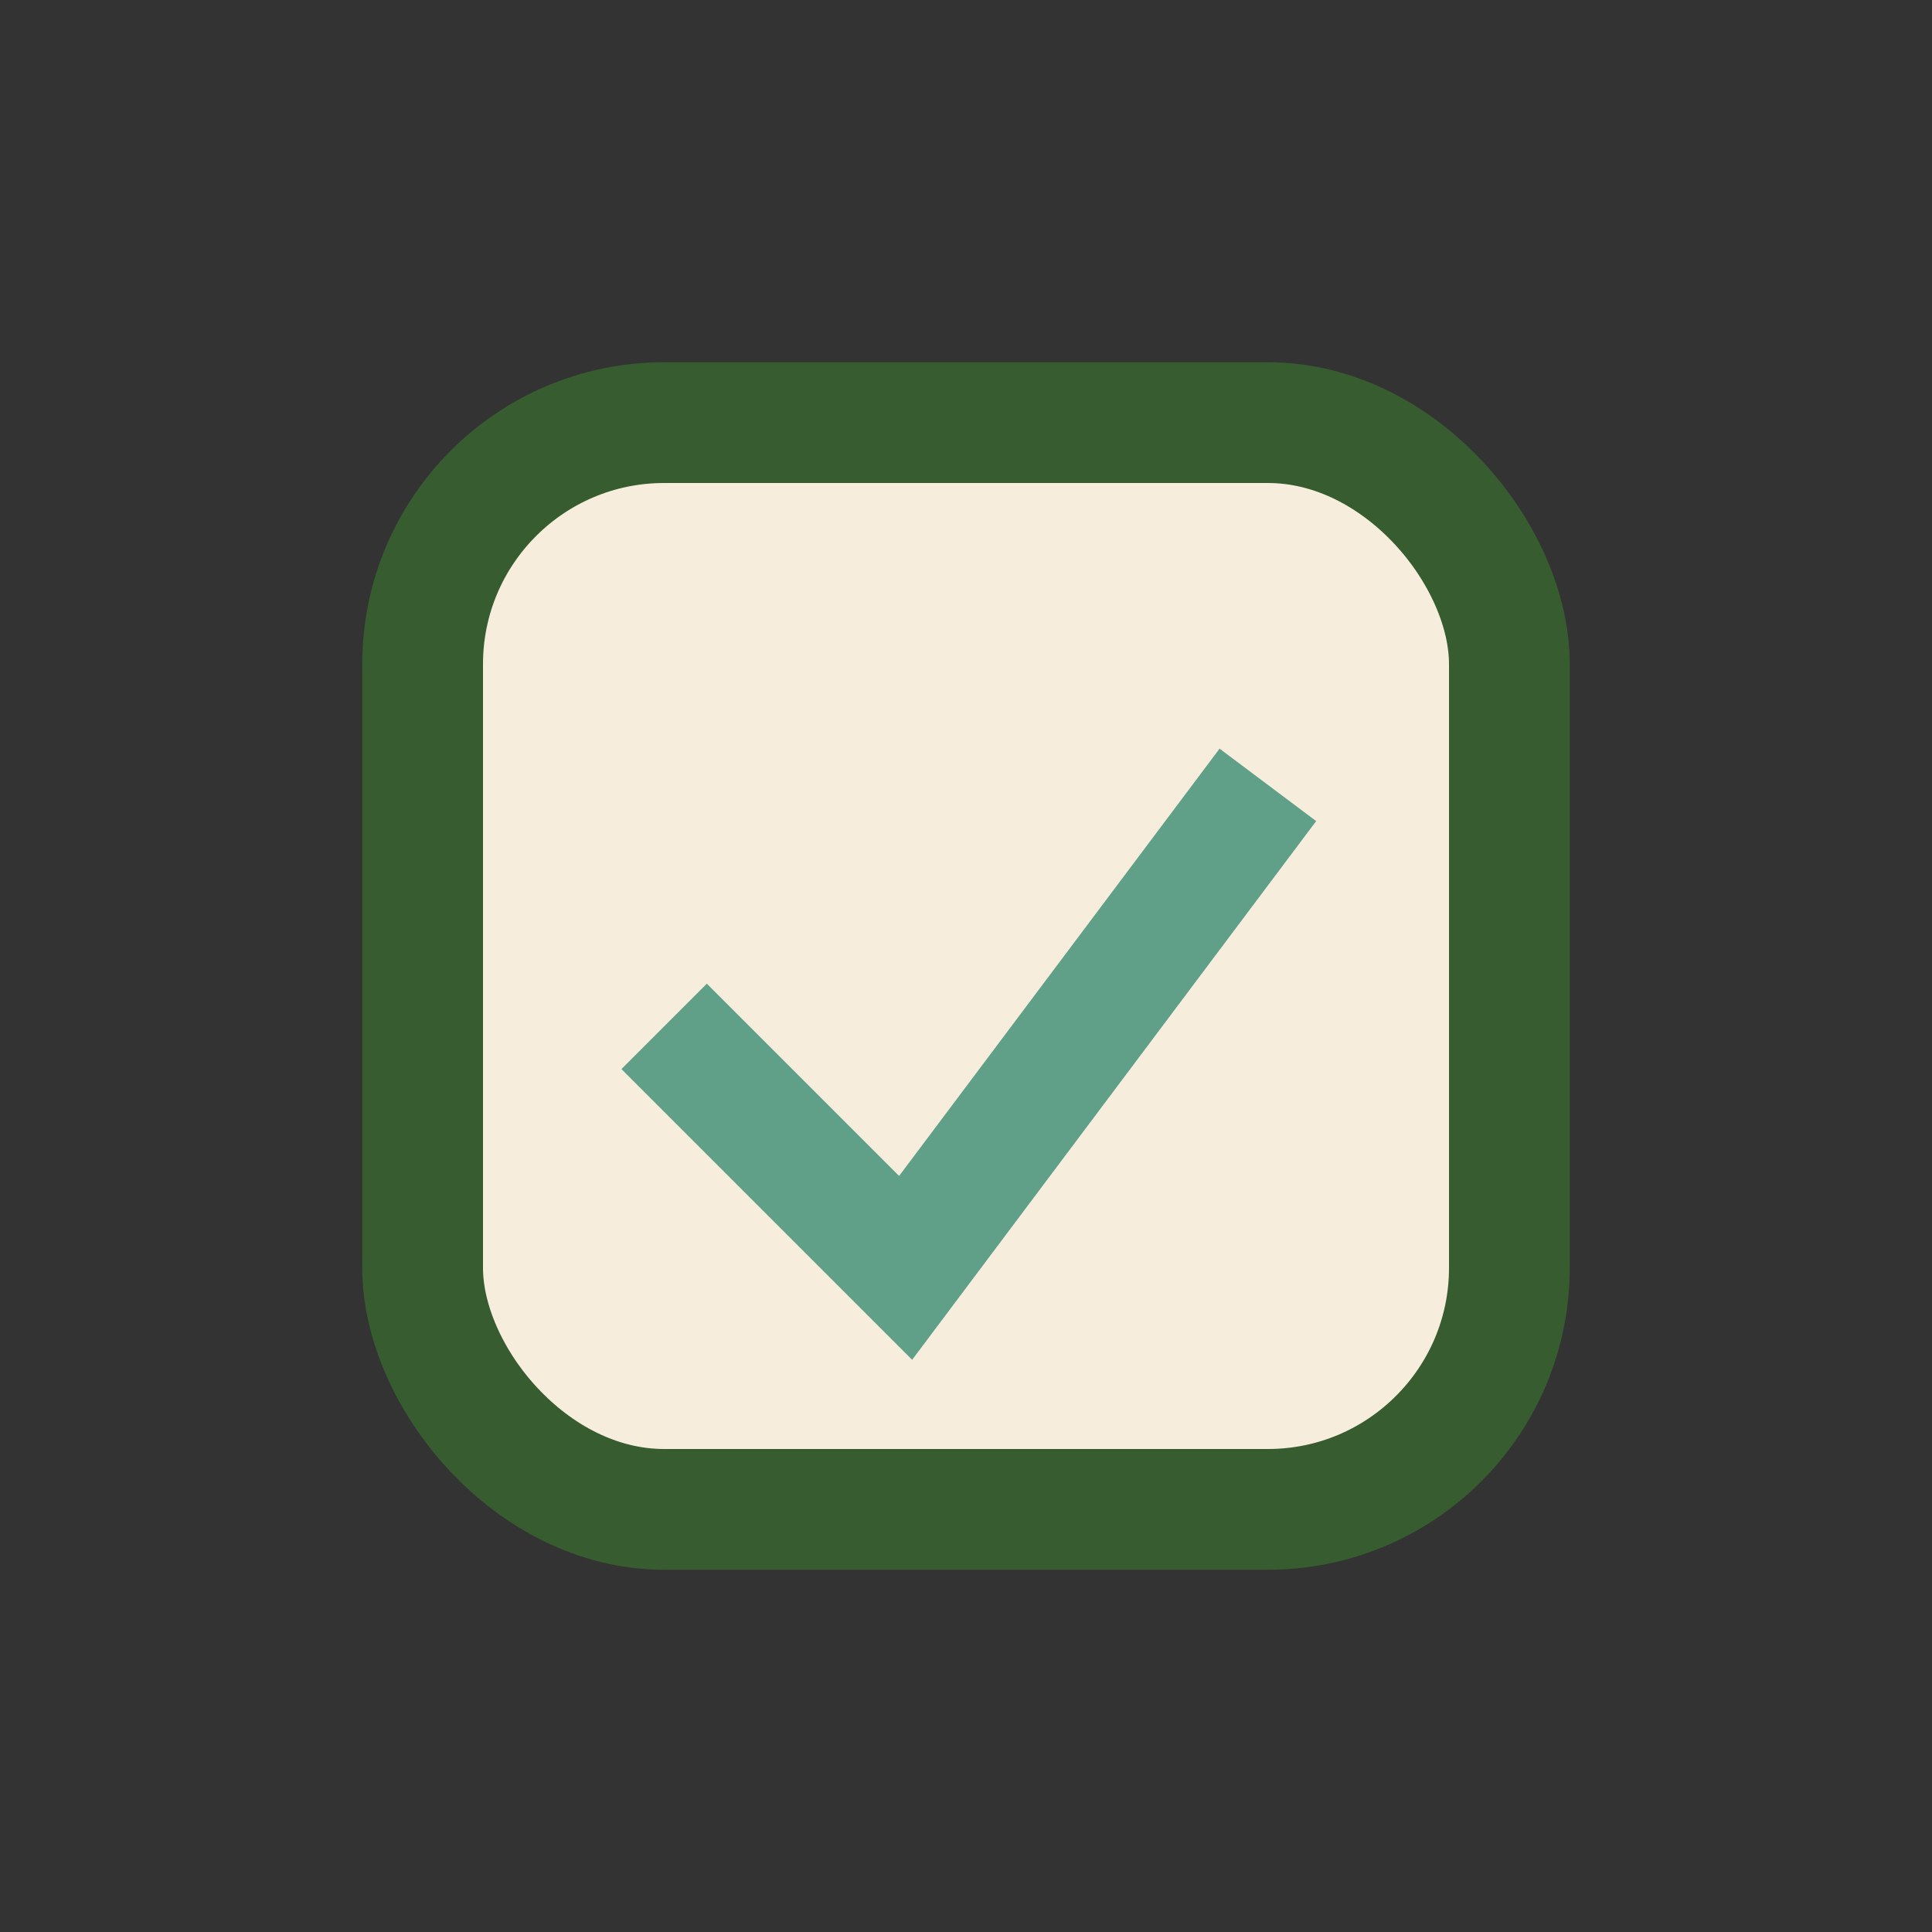
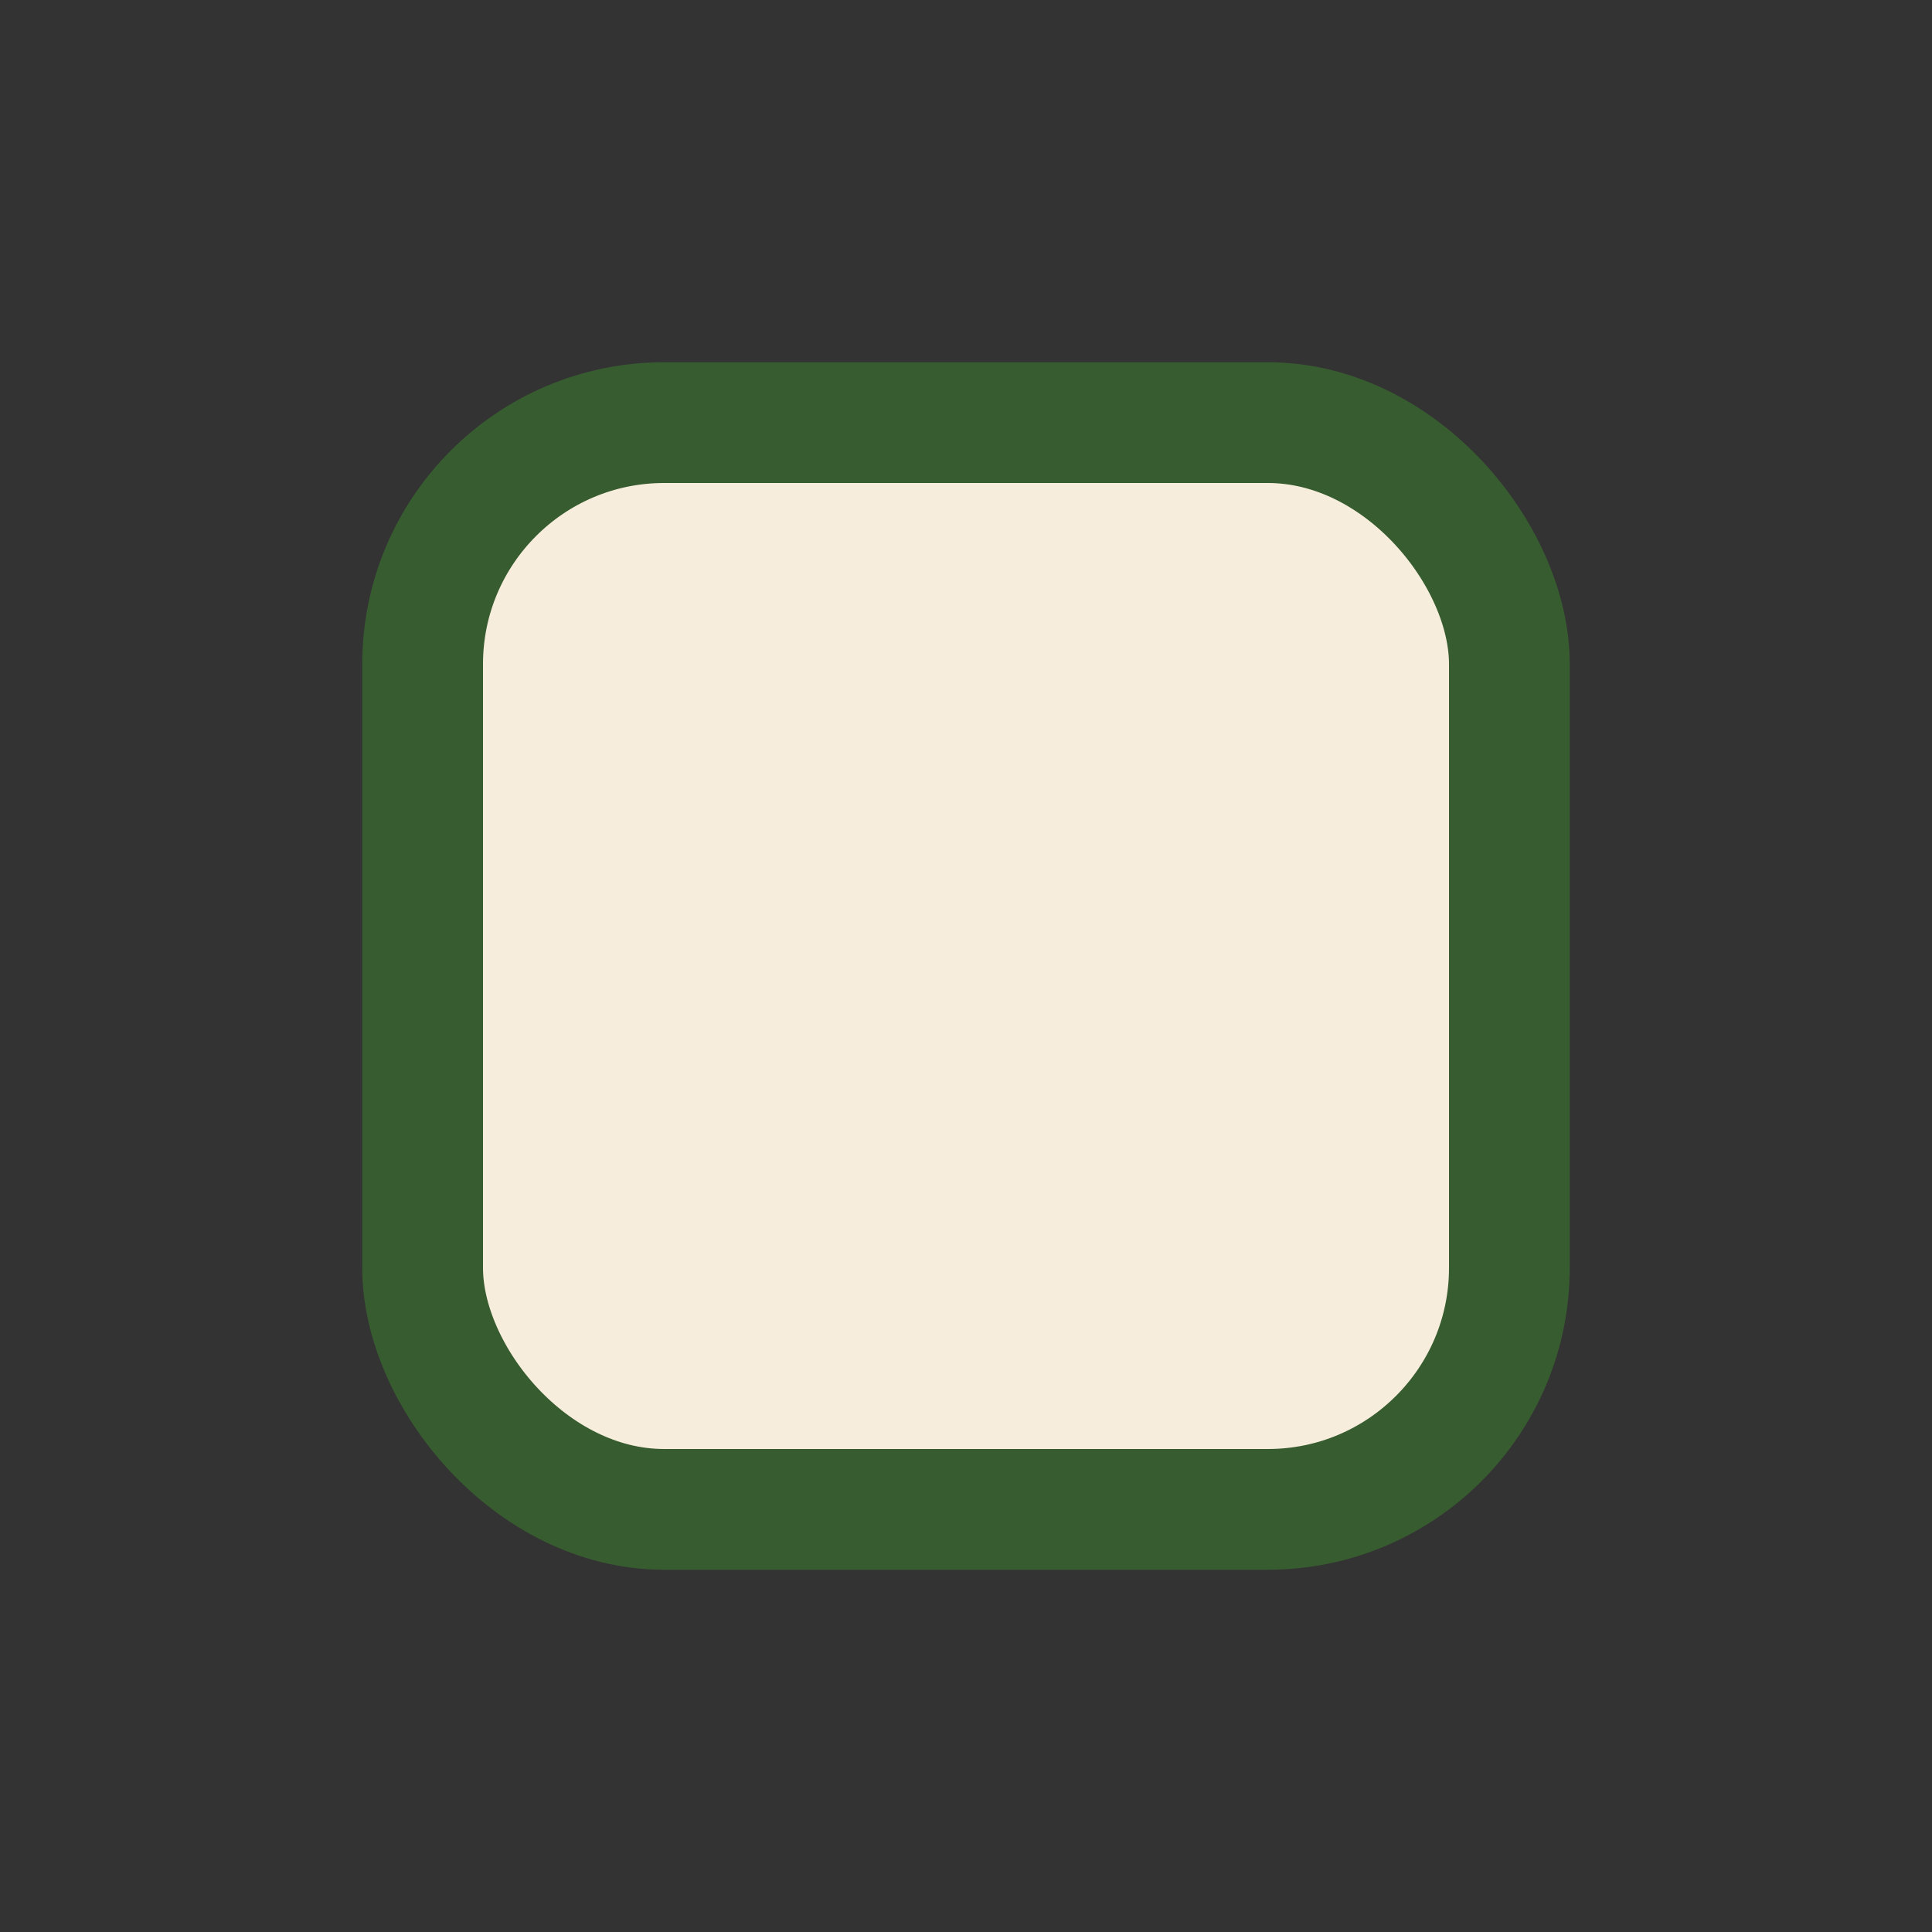
<svg xmlns="http://www.w3.org/2000/svg" width="32" height="32" viewBox="0 0 32 32">
  <rect x="0" y="0" width="32" height="32" fill="#333333" stroke="none" />
  <rect x="7" y="7" width="18" height="18" rx="4" fill="#f6eddc" stroke="#375c2f" stroke-width="2" />
-   <path d="M11 17l4 4 6-8" fill="none" stroke="#60a088" stroke-width="2" />
</svg>